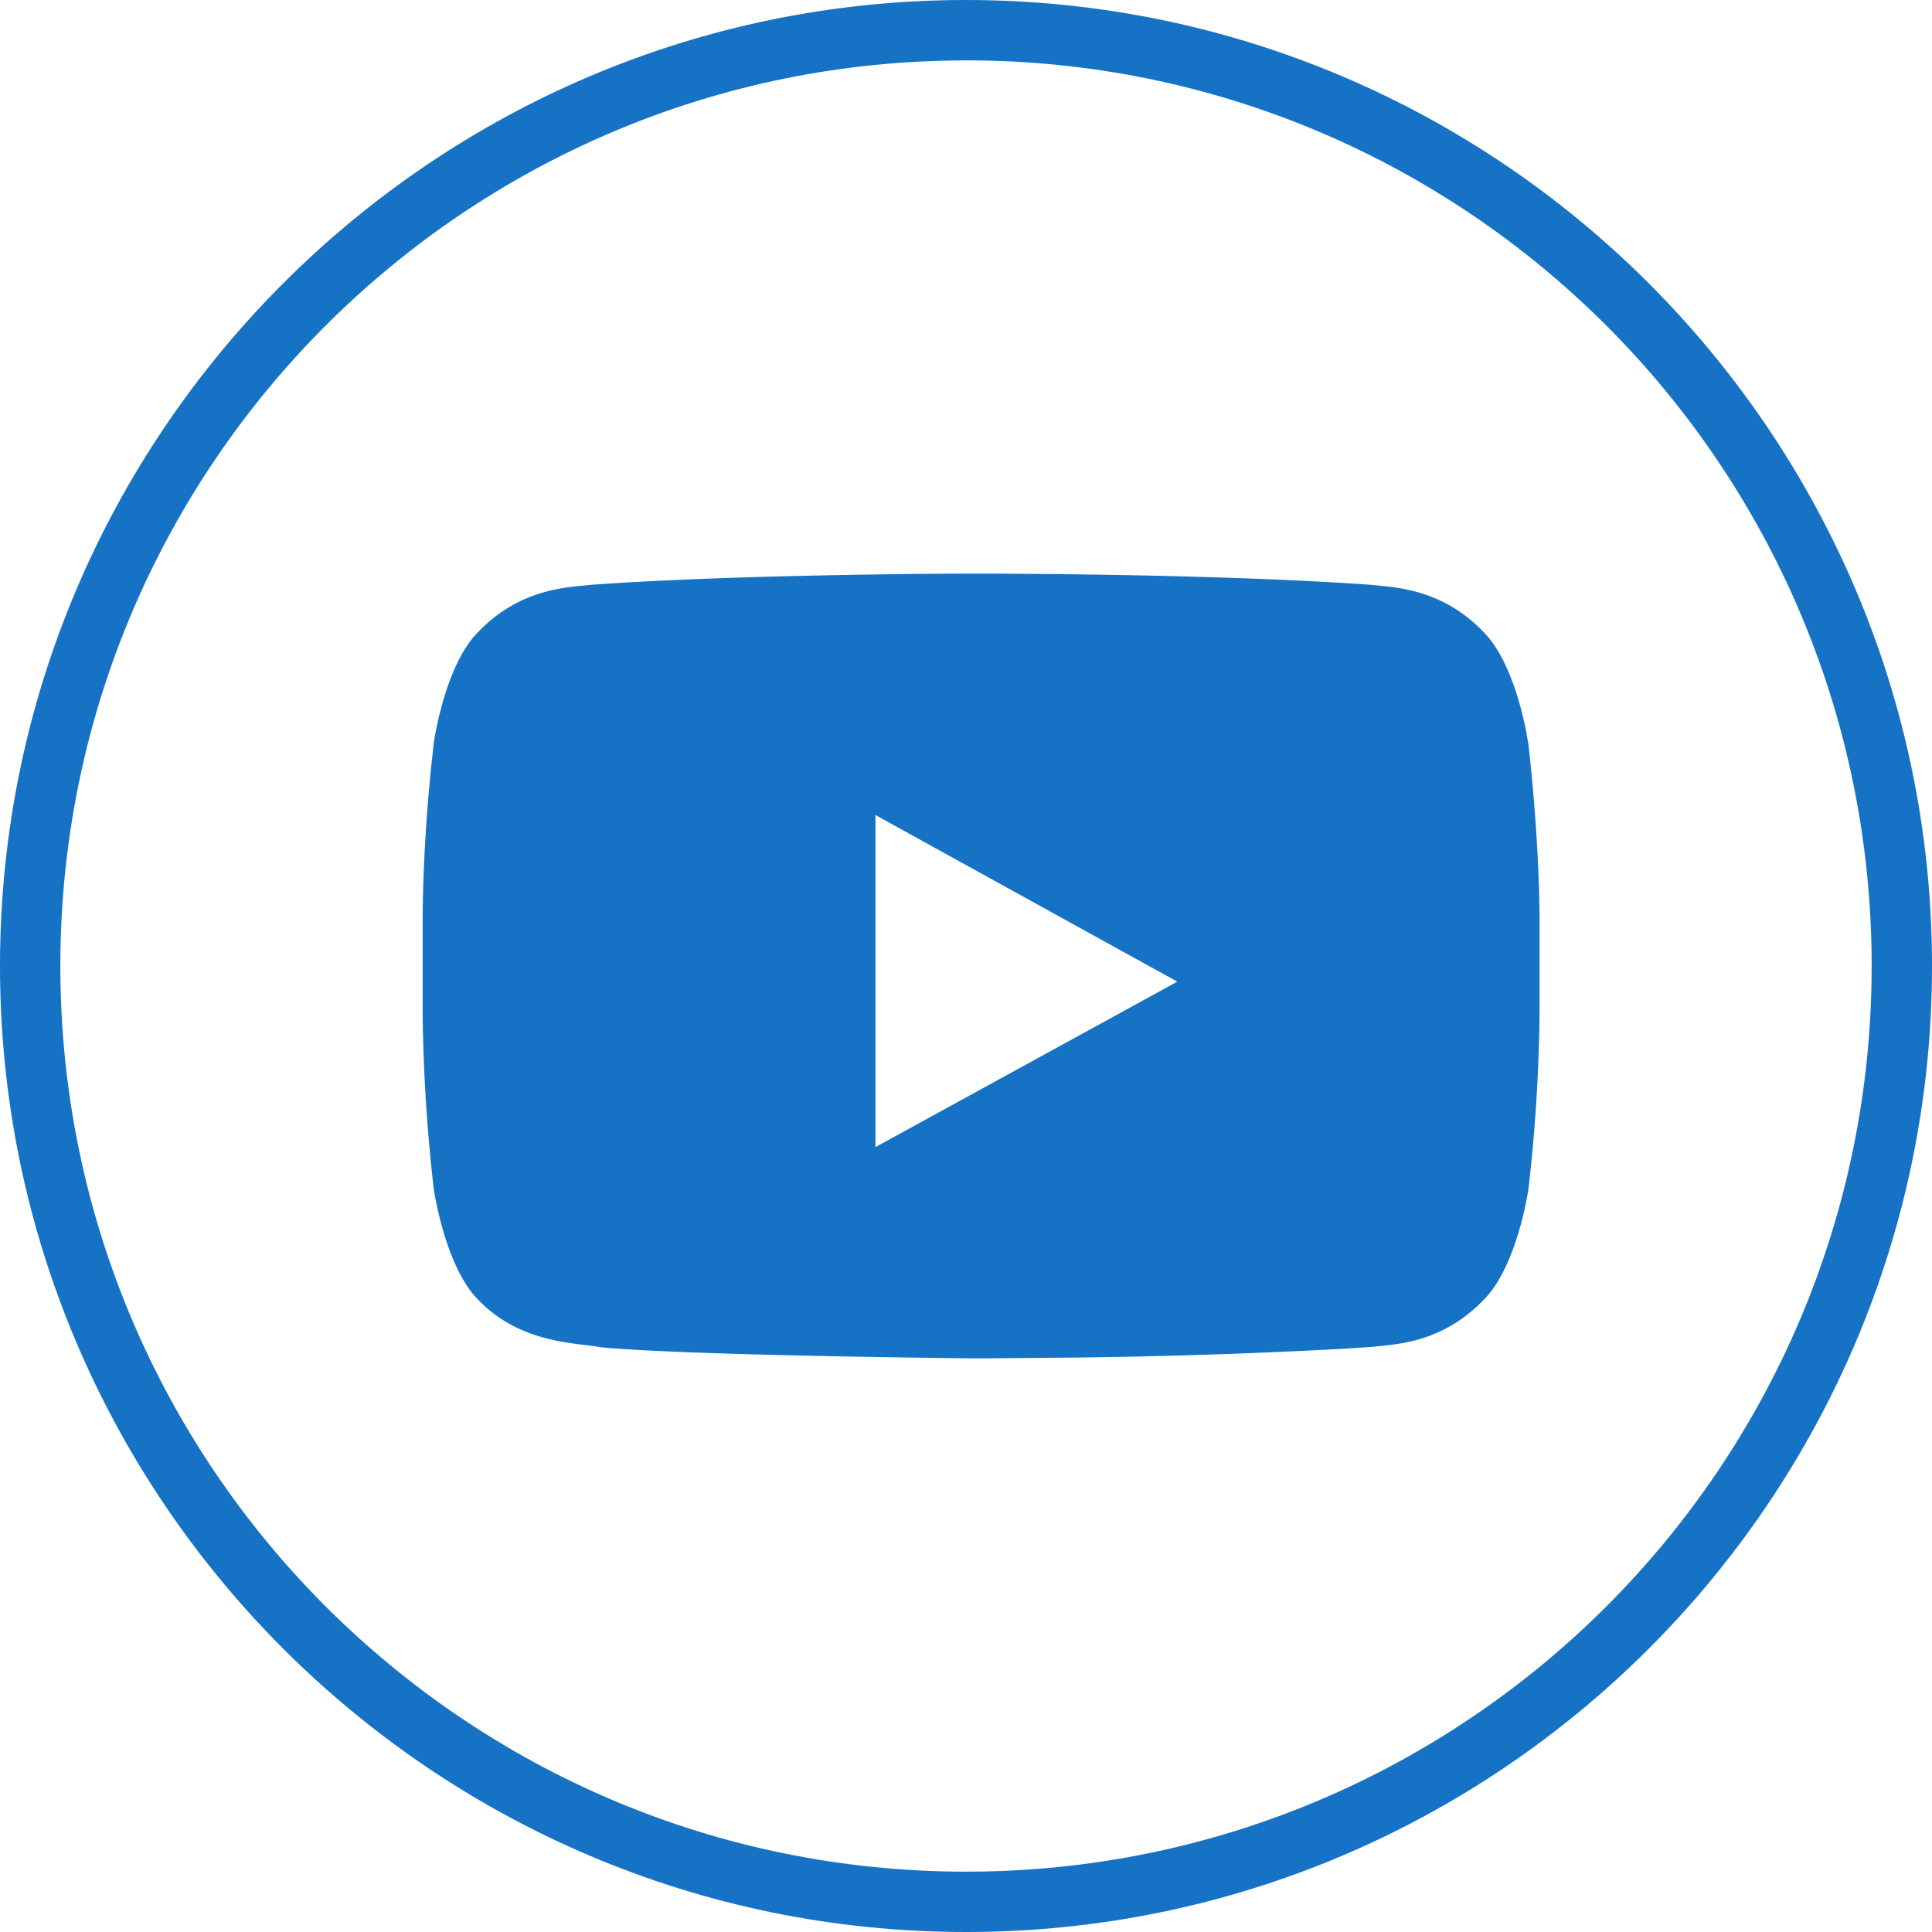
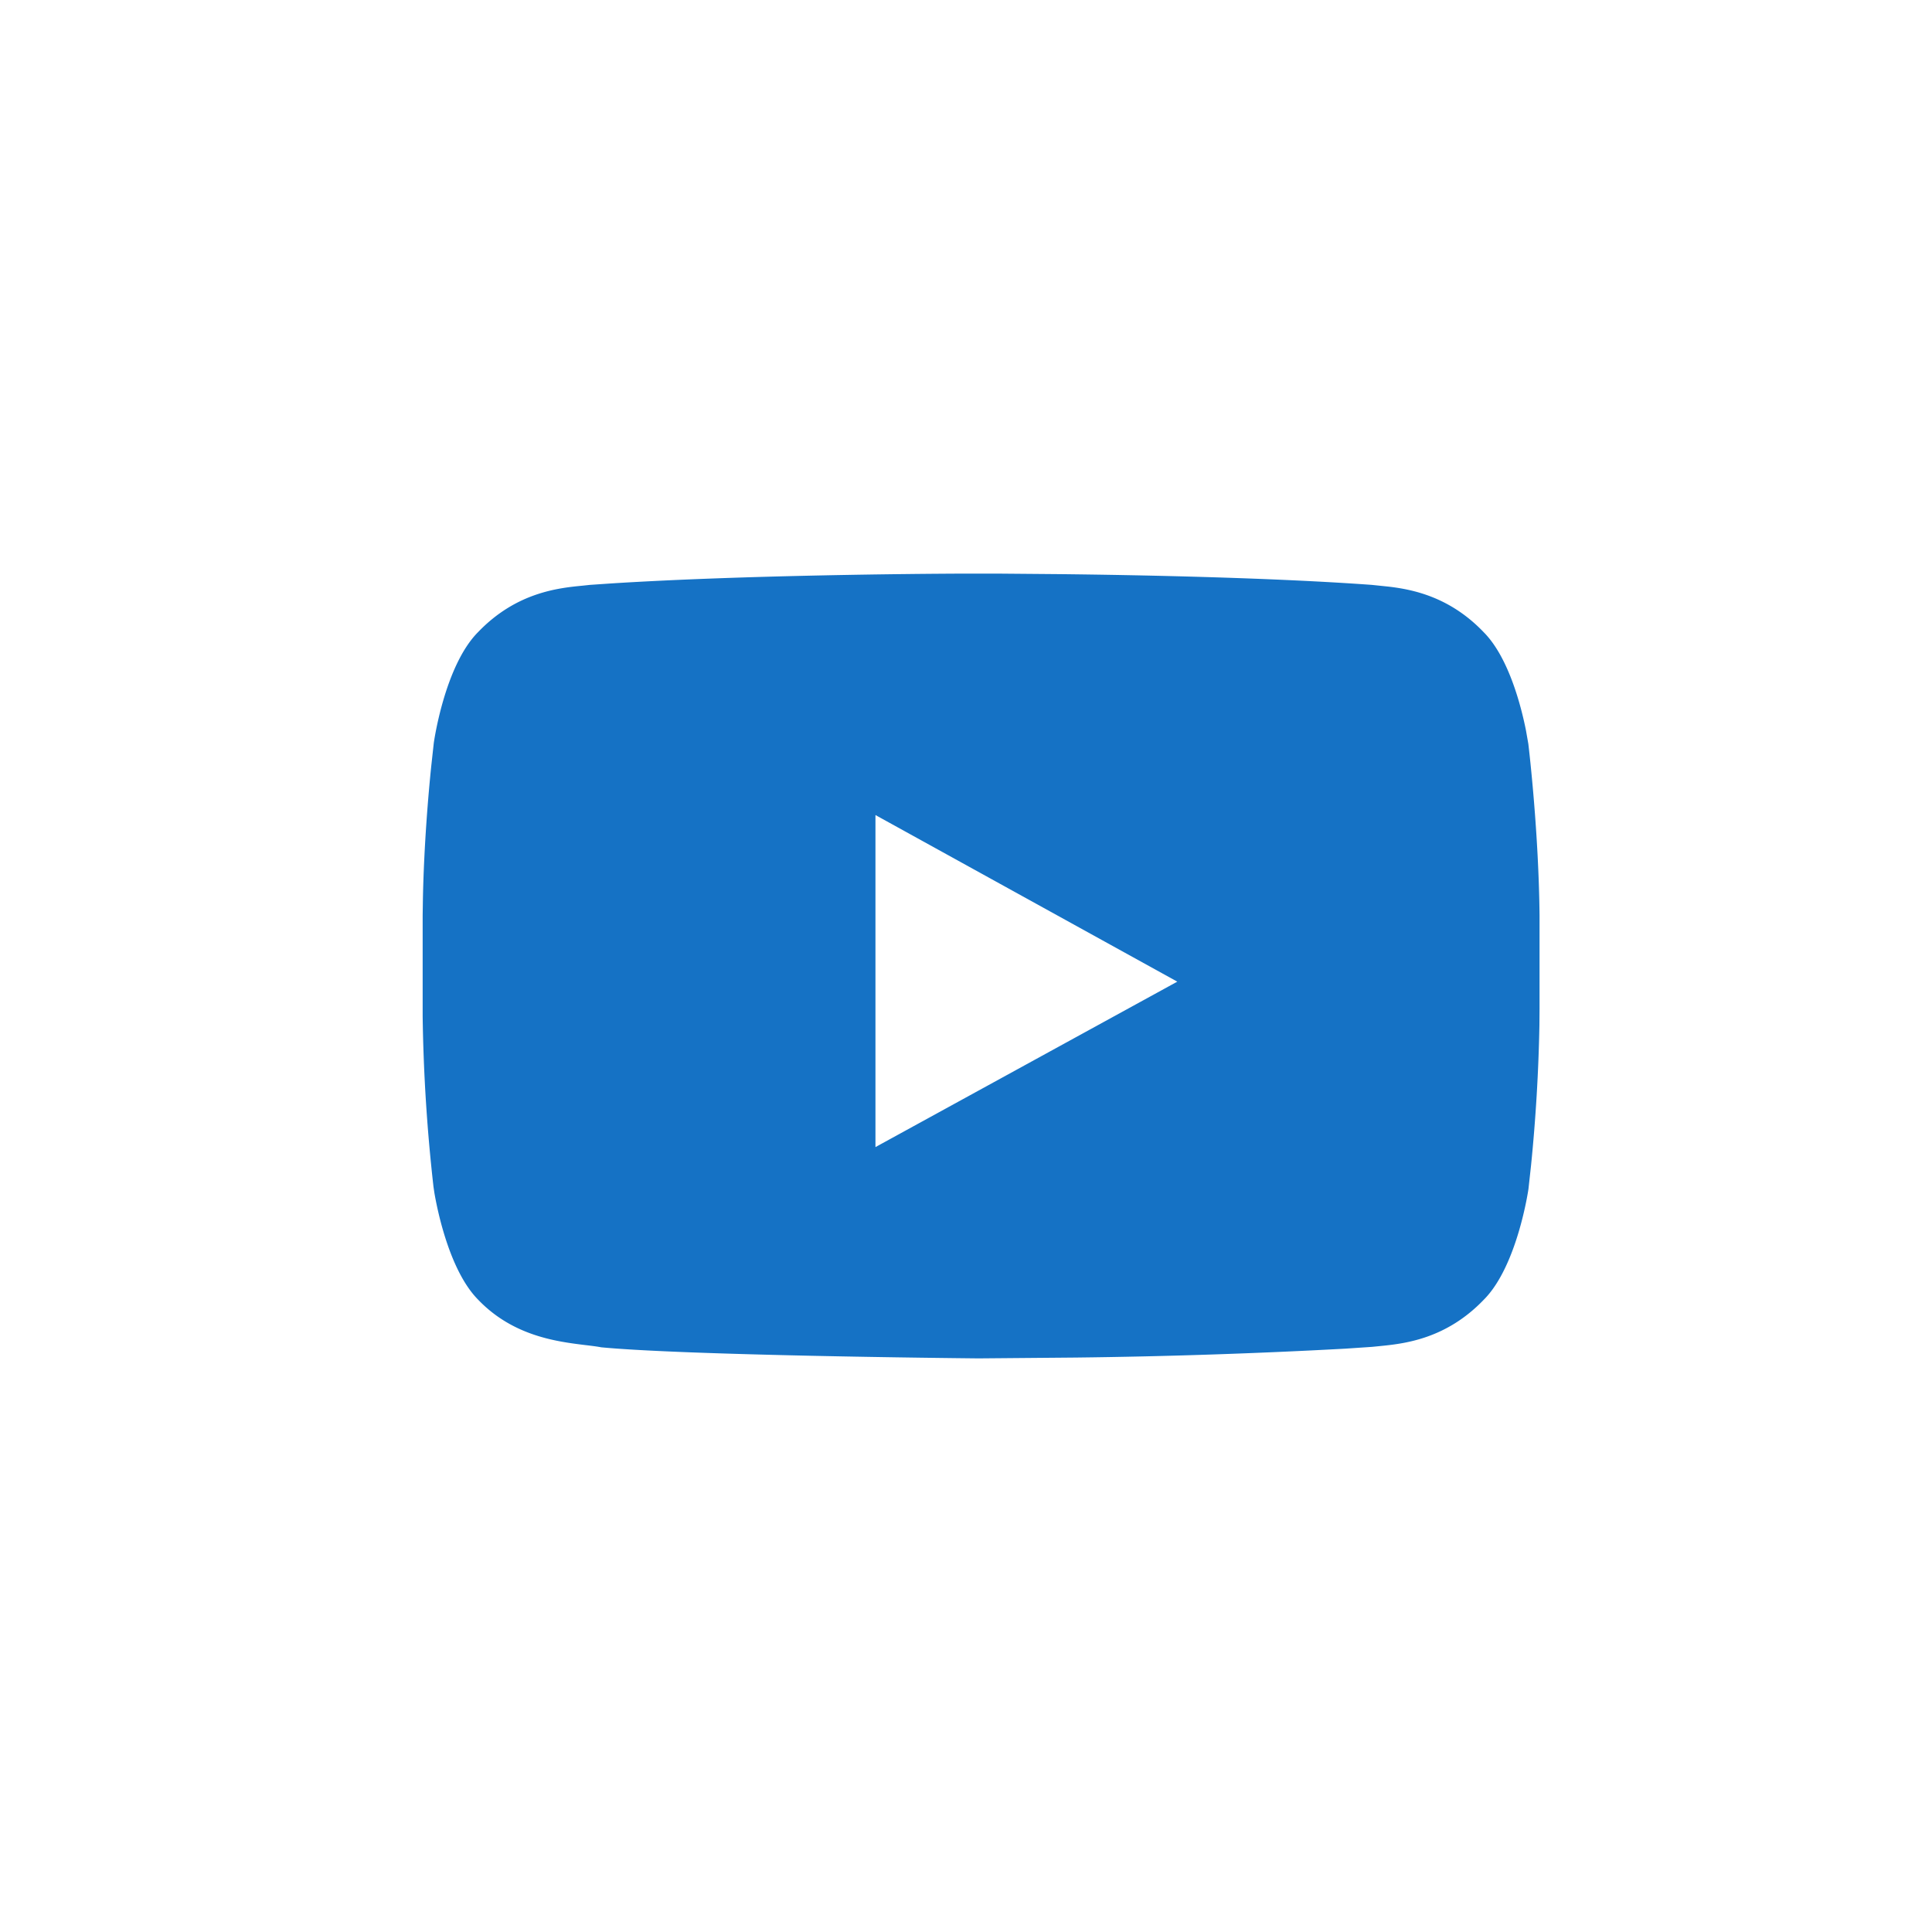
<svg xmlns="http://www.w3.org/2000/svg" width="30" height="30" viewBox="0 0 30 30" fill="none">
  <title>Youtube picto</title>
  <path fill-rule="evenodd" clip-rule="evenodd" d="M14.974 8.907h.514l.952.008c1.276.014 3.316.055 4.861.167l.26.027c.383.045.955.161 1.478.708.391.393.584 1.163.656 1.524l.037.21c.018.15.161 1.39.174 2.663V15.655l-.002.263a26.558 26.558 0 0 1-.13 2.178l-.04.365s-.17 1.194-.692 1.719c-.595.622-1.253.686-1.626.723l-.111.011-.416.028a98.316 98.316 0 0 1-4.18.138l-1.513.013c-.441-.004-4.546-.047-5.86-.172-.067-.013-.149-.023-.242-.034-.44-.054-1.126-.137-1.671-.707-.444-.45-.632-1.392-.677-1.652l-.015-.101a26.65 26.65 0 0 1-.168-2.645v-1.568l.004-.263c.017-.83.084-1.613.129-2.051l.04-.364s.165-1.195.687-1.72c.595-.621 1.254-.686 1.626-.722l.112-.012.338-.023c2.012-.127 4.656-.149 5.475-.152zm-1.38 3.75v5.155l4.687-2.569-4.687-2.587z" fill="#1572C5" />
-   <path fill-rule="evenodd" clip-rule="evenodd" d="M15 0c8.27 0 15 6.729 15 15s-6.73 15-15 15C6.729 30 0 23.271 0 15S6.729 0 15 0zm0 .938C7.233.938.937 7.234.937 15c0 7.767 6.296 14.063 14.063 14.063S29.063 22.767 29.063 15C29.063 7.234 22.767.937 15 .937z" fill="#1572C5" />
</svg>